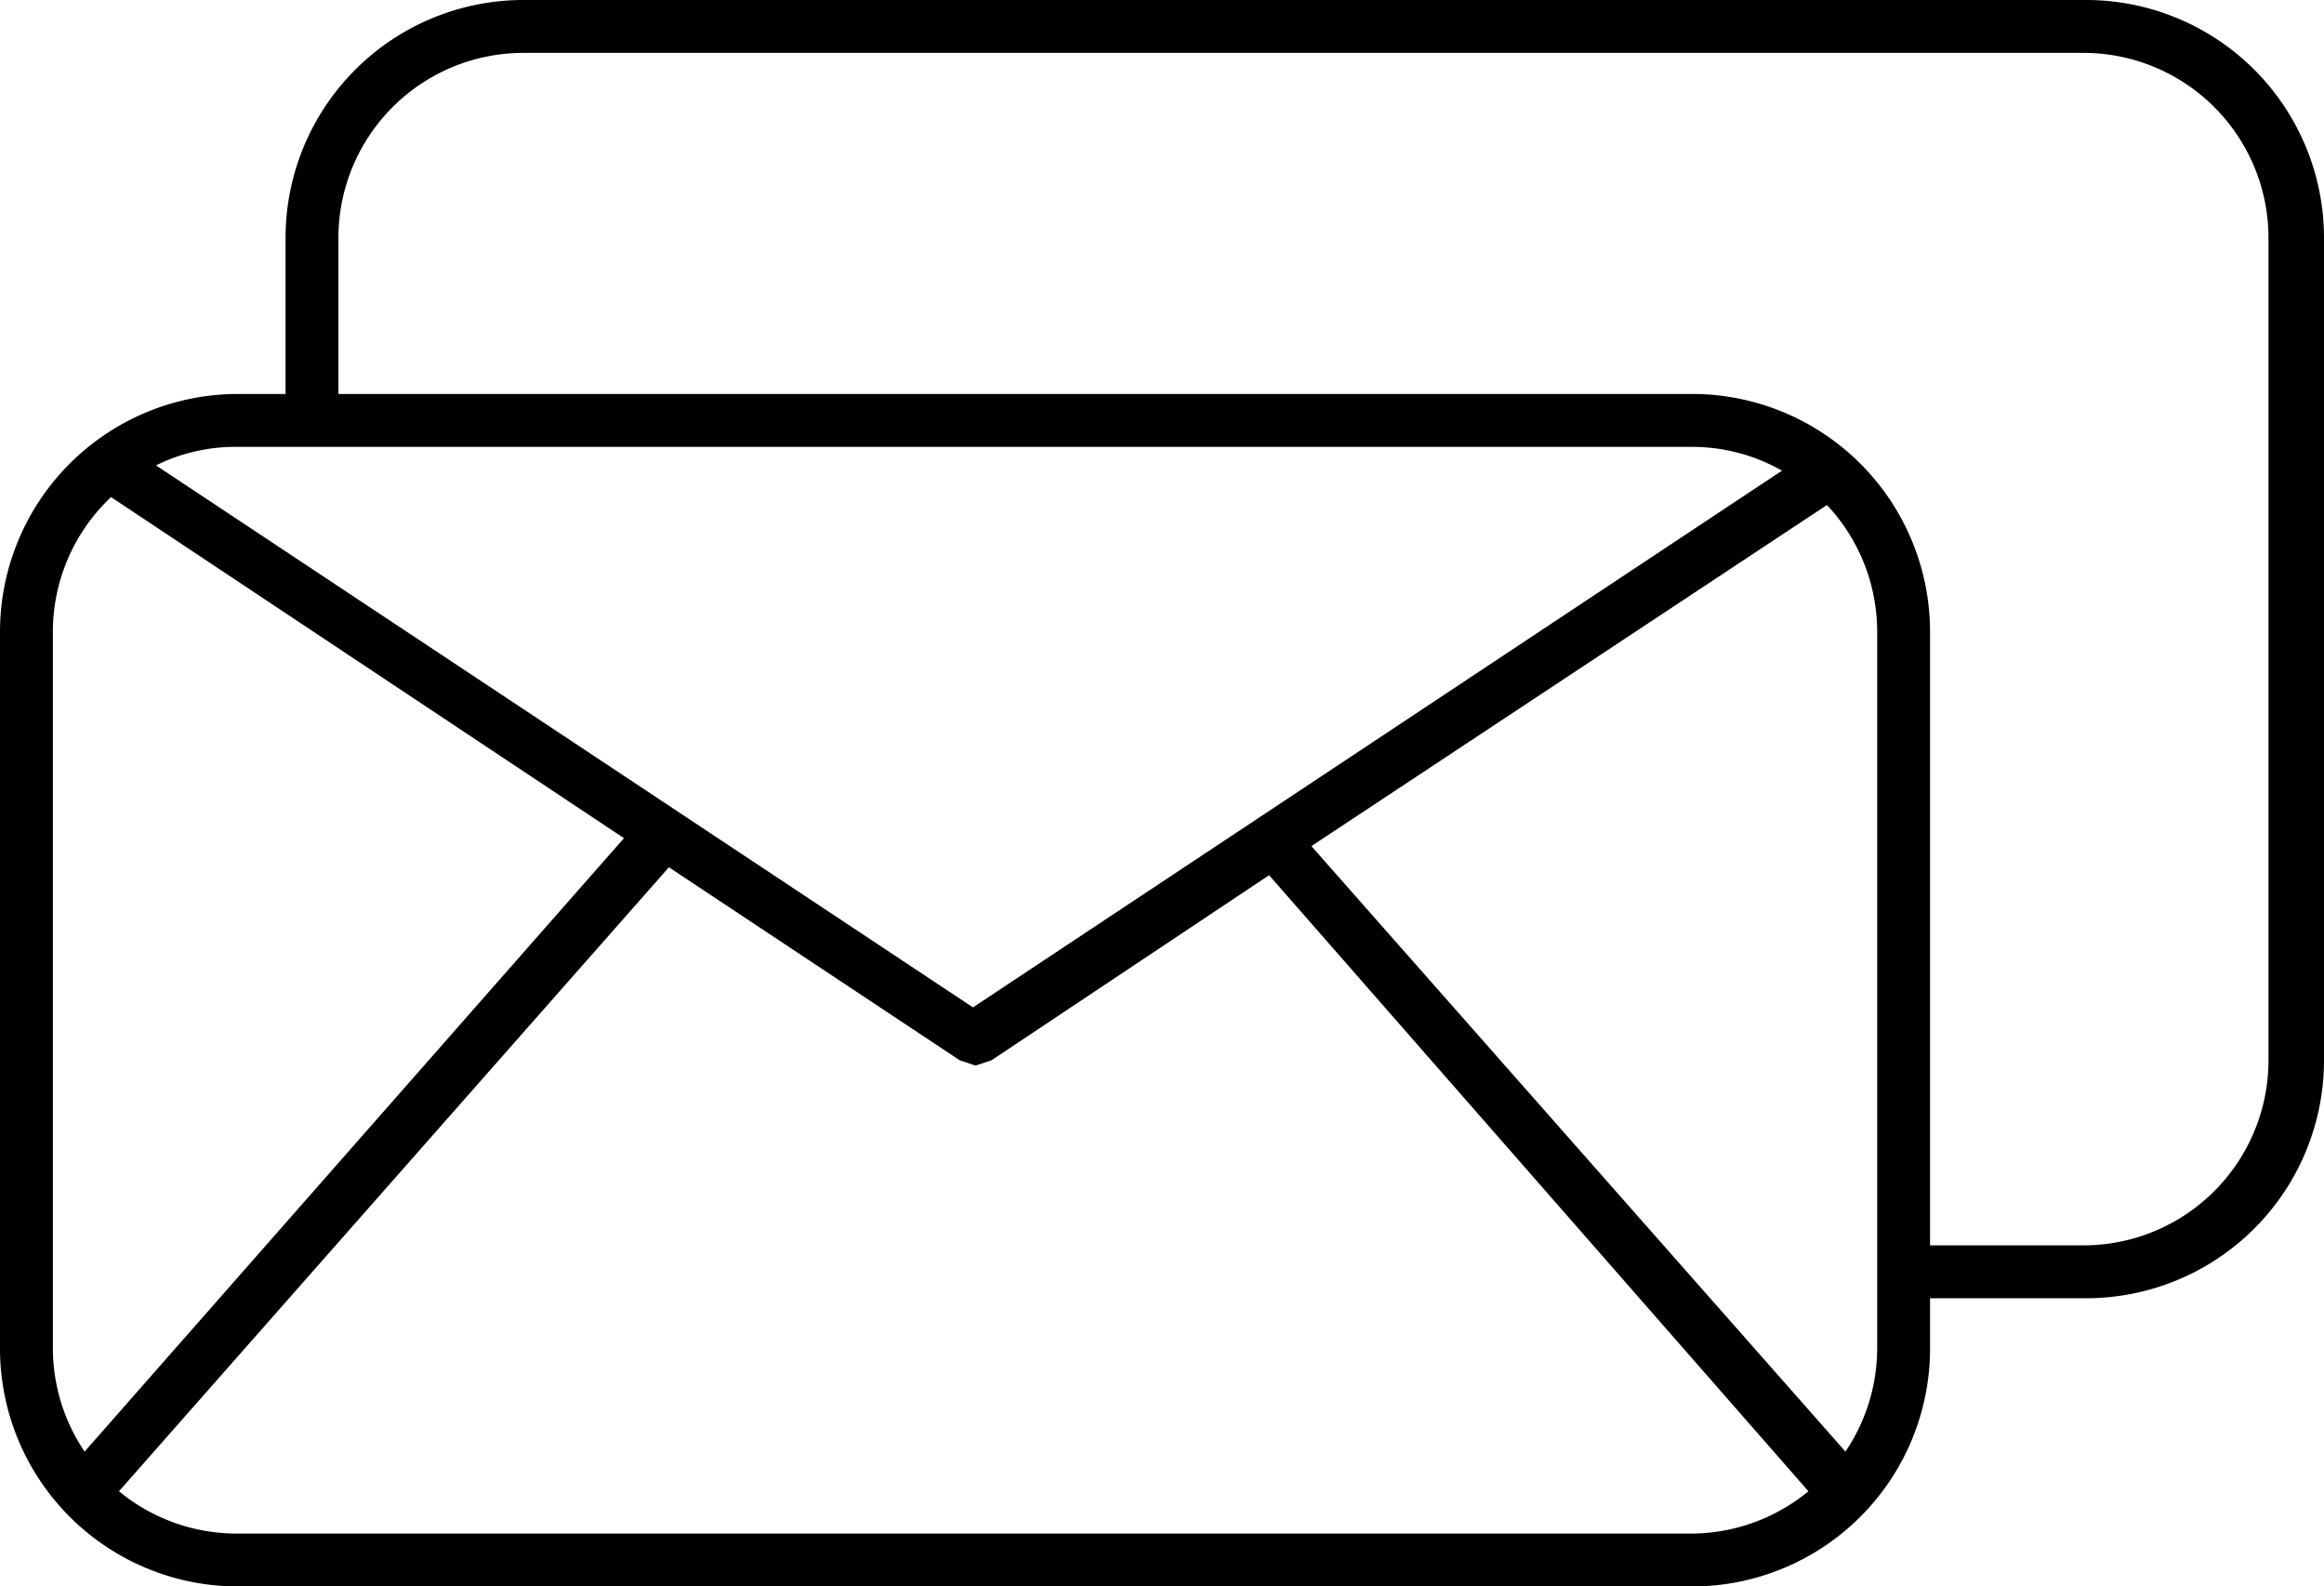
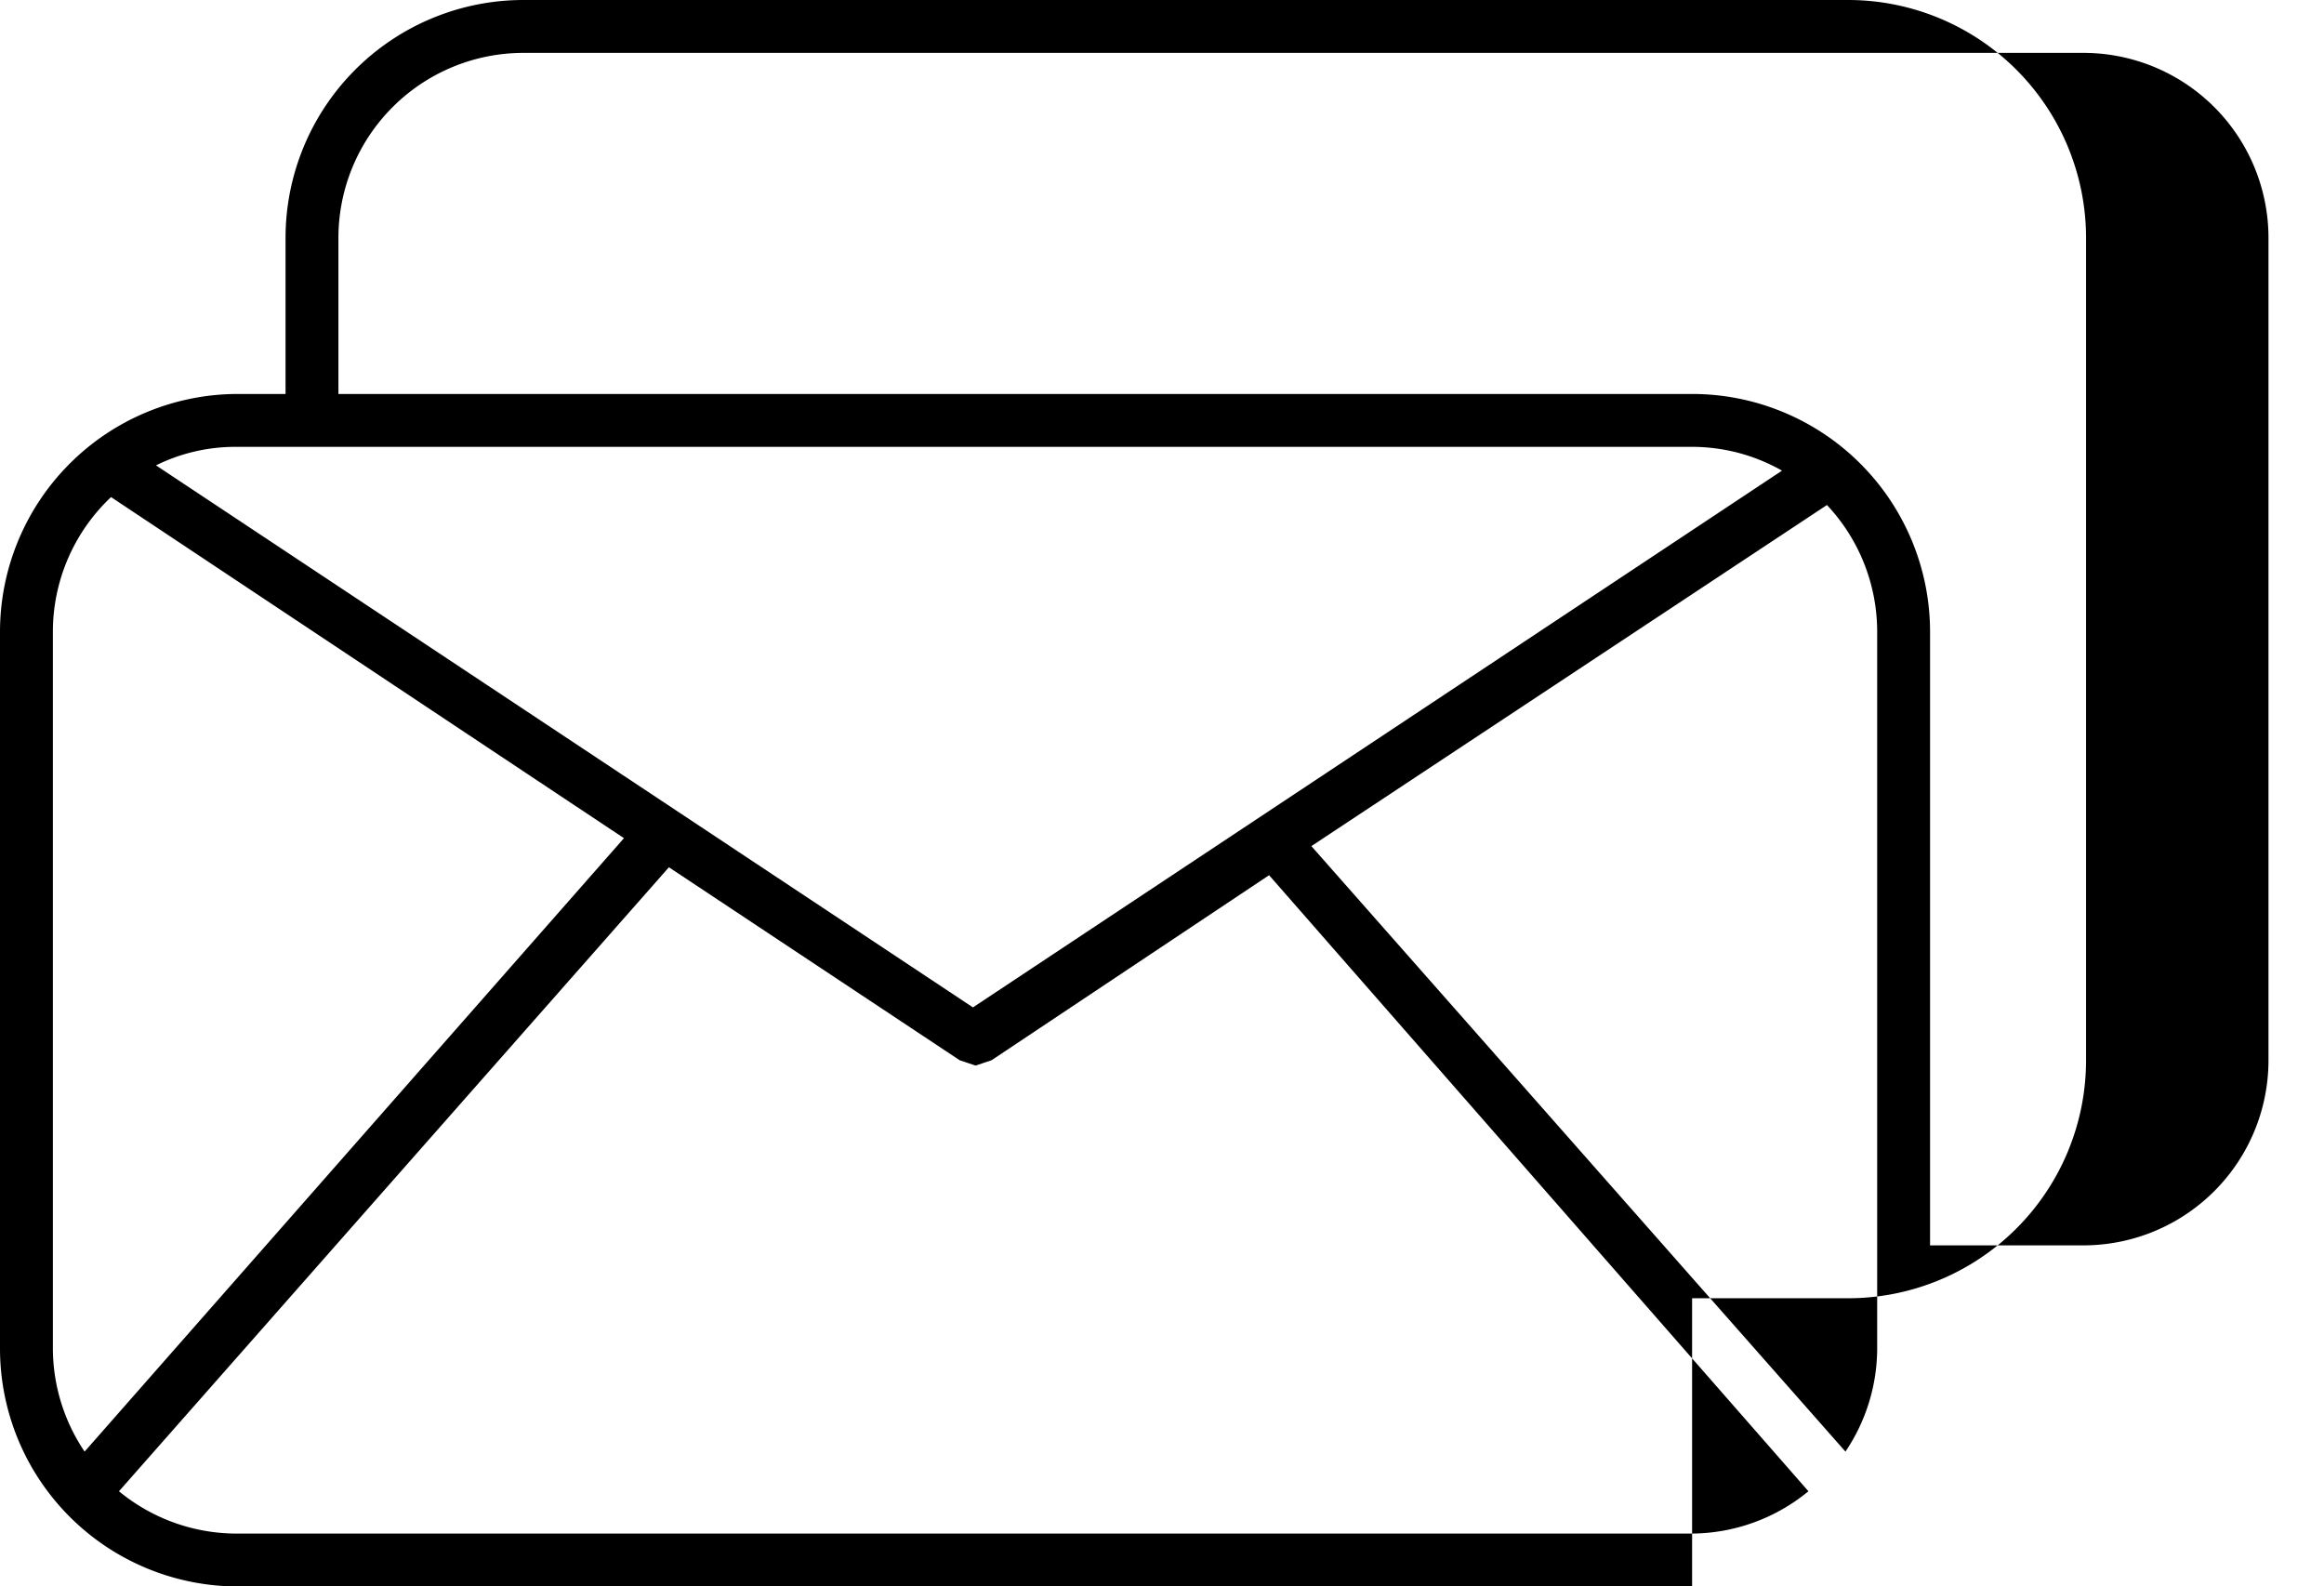
<svg xmlns="http://www.w3.org/2000/svg" viewBox="0 0 87.9 60">
  <g id="Слой_2" data-name="Слой 2">
    <g id="Слой_1-2" data-name="Слой 1">
-       <path d="M78.8,0h-59a9,9,0,0,0-9,9v5.9H9a9,9,0,0,0-9,9V51a9,9,0,0,0,9,9H64a9,9,0,0,0,9-9V49.1h5.9a9,9,0,0,0,9-9h0V9a9,9,0,0,0-9-9ZM64,16.9a6.89,6.89,0,0,1,3.4.9L36.8,38.1,5.9,17.6a6.78,6.78,0,0,1,3-.7Zm-62,7a7,7,0,0,1,2.2-5.1L23.6,31.7,3.2,54.9A7,7,0,0,1,2,51ZM9,58a7,7,0,0,1-4.5-1.6L25.3,32.8l11,7.3.6.2.6-.2,10.5-7L68.4,56.4A7,7,0,0,1,64,58Zm62-7a7,7,0,0,1-1.2,3.9L49.6,32,69.1,19.1A7,7,0,0,1,71,23.9ZM85.8,40.1a7,7,0,0,1-7,7H73V23.9a9,9,0,0,0-9-9H12.8V9a7,7,0,0,1,7-7h59a7,7,0,0,1,7,7h0Z" />
+       <path d="M78.8,0h-59a9,9,0,0,0-9,9v5.9H9a9,9,0,0,0-9,9V51a9,9,0,0,0,9,9H64V49.1h5.9a9,9,0,0,0,9-9h0V9a9,9,0,0,0-9-9ZM64,16.9a6.89,6.89,0,0,1,3.4.9L36.8,38.1,5.9,17.6a6.78,6.78,0,0,1,3-.7Zm-62,7a7,7,0,0,1,2.2-5.1L23.6,31.7,3.2,54.9A7,7,0,0,1,2,51ZM9,58a7,7,0,0,1-4.5-1.6L25.3,32.8l11,7.3.6.2.6-.2,10.5-7L68.4,56.4A7,7,0,0,1,64,58Zm62-7a7,7,0,0,1-1.2,3.9L49.6,32,69.1,19.1A7,7,0,0,1,71,23.9ZM85.8,40.1a7,7,0,0,1-7,7H73V23.9a9,9,0,0,0-9-9H12.8V9a7,7,0,0,1,7-7h59a7,7,0,0,1,7,7h0Z" />
    </g>
  </g>
</svg>